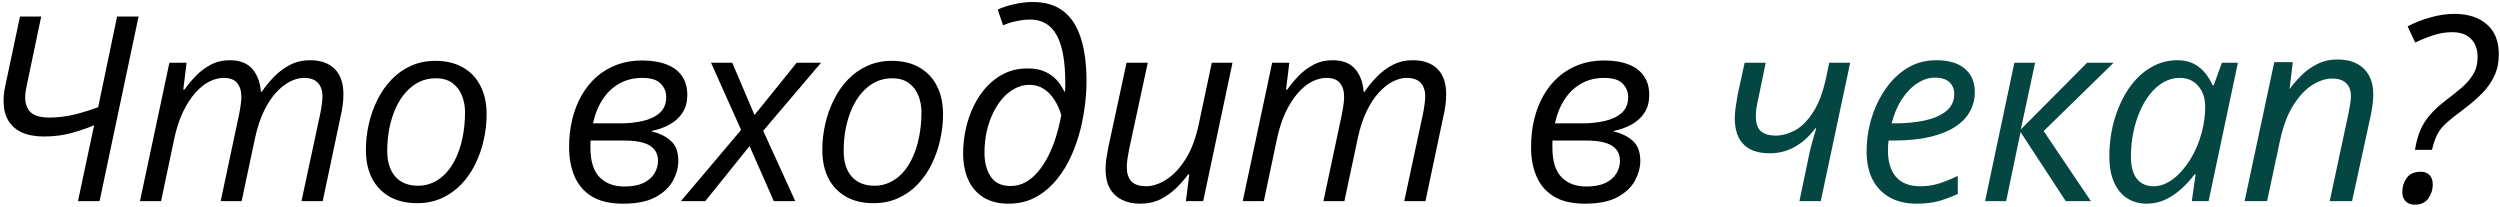
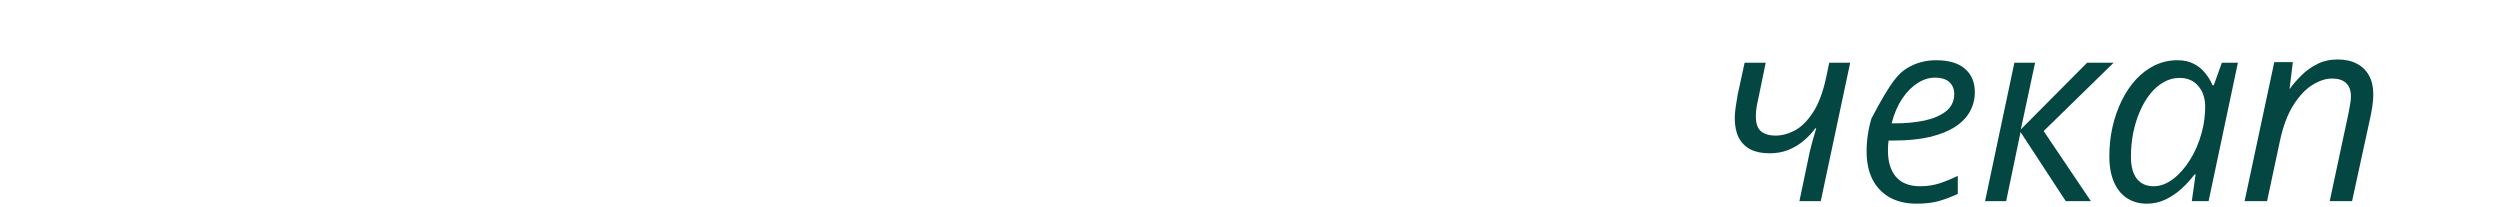
<svg xmlns="http://www.w3.org/2000/svg" width="435" height="36" viewBox="0 0 435 36" fill="none">
-   <path d="M13.565 35L16.377 21.794C15.337 22.248 14.063 22.688 12.554 23.113C11.045 23.538 9.412 23.75 7.654 23.75C6.145 23.75 4.863 23.516 3.809 23.047C2.769 22.564 1.978 21.868 1.436 20.959C0.894 20.037 0.623 18.923 0.623 17.62C0.623 17.019 0.659 16.455 0.733 15.928C0.82 15.4 0.938 14.815 1.084 14.17L3.479 2.876H7.171L4.819 14.082C4.688 14.668 4.578 15.203 4.49 15.686C4.417 16.169 4.38 16.572 4.38 16.895C4.38 18.052 4.702 18.938 5.347 19.553C6.006 20.154 7.083 20.454 8.577 20.454C10.086 20.454 11.58 20.271 13.059 19.905C14.539 19.524 15.879 19.106 17.08 18.652L20.376 2.876H24.111L17.322 35H13.565ZM24.355 35L29.475 10.918H32.463L31.892 15.576H32.111C32.639 14.815 33.276 14.045 34.023 13.269C34.77 12.478 35.634 11.819 36.616 11.291C37.612 10.749 38.74 10.479 40 10.479C41.699 10.479 42.988 10.969 43.867 11.951C44.746 12.932 45.258 14.273 45.405 15.972H45.559C46.145 15.078 46.848 14.214 47.668 13.379C48.488 12.529 49.419 11.834 50.459 11.291C51.513 10.749 52.671 10.479 53.93 10.479C55.791 10.479 57.226 10.984 58.237 11.995C59.248 13.005 59.753 14.47 59.753 16.389C59.753 17.078 59.709 17.73 59.621 18.345C59.548 18.96 59.431 19.59 59.27 20.234L56.15 35H52.458L55.71 19.839C55.842 19.18 55.937 18.608 55.996 18.125C56.069 17.642 56.106 17.18 56.106 16.741C56.106 15.759 55.842 14.983 55.315 14.412C54.787 13.84 53.974 13.555 52.876 13.555C52.099 13.555 51.294 13.767 50.459 14.192C49.624 14.617 48.811 15.261 48.02 16.125C47.243 16.975 46.54 18.052 45.91 19.355C45.28 20.659 44.775 22.19 44.394 23.948L42.043 35H38.396L41.604 19.905C41.736 19.231 41.831 18.652 41.889 18.169C41.963 17.671 41.999 17.246 41.999 16.895C41.999 15.854 41.758 15.041 41.274 14.456C40.791 13.855 40 13.555 38.901 13.555C38.125 13.555 37.312 13.76 36.462 14.17C35.627 14.58 34.814 15.225 34.023 16.104C33.232 16.982 32.507 18.103 31.848 19.465C31.189 20.828 30.661 22.468 30.266 24.387L28.025 35H24.355ZM72.565 35.352C70.719 35.352 69.13 34.978 67.797 34.231C66.464 33.469 65.439 32.4 64.721 31.023C64.018 29.631 63.666 27.991 63.666 26.101C63.666 24.578 63.835 23.076 64.171 21.597C64.508 20.102 65.007 18.696 65.666 17.378C66.325 16.045 67.138 14.873 68.105 13.862C69.086 12.837 70.214 12.039 71.488 11.467C72.763 10.881 74.184 10.588 75.751 10.588C77.626 10.588 79.223 10.969 80.541 11.731C81.874 12.478 82.892 13.547 83.595 14.939C84.313 16.331 84.672 17.979 84.672 19.883C84.672 21.377 84.504 22.864 84.167 24.343C83.844 25.823 83.354 27.229 82.695 28.562C82.05 29.88 81.237 31.052 80.255 32.078C79.289 33.088 78.161 33.887 76.872 34.473C75.597 35.059 74.162 35.352 72.565 35.352ZM72.785 32.319C73.693 32.319 74.557 32.129 75.378 31.748C76.198 31.367 76.945 30.818 77.619 30.1C78.293 29.368 78.871 28.481 79.355 27.441C79.853 26.387 80.234 25.193 80.497 23.86C80.775 22.527 80.915 21.062 80.915 19.465C80.915 18.513 80.746 17.59 80.409 16.697C80.072 15.803 79.53 15.071 78.783 14.499C78.036 13.914 77.04 13.621 75.795 13.621C74.77 13.621 73.817 13.833 72.939 14.258C72.074 14.683 71.298 15.283 70.609 16.06C69.921 16.836 69.335 17.752 68.852 18.806C68.383 19.861 68.017 21.018 67.753 22.278C67.504 23.538 67.379 24.863 67.379 26.255C67.379 28.174 67.848 29.668 68.786 30.737C69.723 31.792 71.056 32.319 72.785 32.319ZM108.384 35.44C106.216 35.44 104.444 35.037 103.067 34.231C101.69 33.411 100.672 32.261 100.013 30.781C99.354 29.302 99.024 27.566 99.024 25.574C99.024 23.875 99.207 22.27 99.573 20.762C99.939 19.253 100.474 17.876 101.177 16.631C101.895 15.371 102.767 14.287 103.792 13.379C104.832 12.471 106.011 11.768 107.33 11.27C108.663 10.771 110.128 10.523 111.724 10.523C113.409 10.523 114.837 10.757 116.009 11.226C117.181 11.68 118.067 12.354 118.668 13.247C119.283 14.126 119.59 15.217 119.59 16.521C119.59 17.693 119.327 18.704 118.799 19.553C118.272 20.388 117.54 21.077 116.602 21.619C115.679 22.146 114.61 22.534 113.394 22.783V22.871C114.771 23.193 115.884 23.743 116.734 24.519C117.598 25.281 118.03 26.445 118.03 28.013C118.03 29.126 117.723 30.261 117.108 31.419C116.492 32.561 115.482 33.52 114.075 34.297C112.669 35.059 110.772 35.44 108.384 35.44ZM108.648 32.451C109.996 32.451 111.102 32.246 111.966 31.836C112.83 31.411 113.467 30.855 113.878 30.166C114.288 29.477 114.493 28.745 114.493 27.969C114.493 27.192 114.288 26.548 113.878 26.035C113.467 25.508 112.83 25.112 111.966 24.849C111.102 24.585 109.974 24.453 108.582 24.453H102.759C102.759 24.6 102.752 24.783 102.737 25.002C102.737 25.222 102.737 25.449 102.737 25.684C102.737 28.027 103.265 29.741 104.319 30.825C105.374 31.909 106.817 32.451 108.648 32.451ZM103.177 21.465H107.945C109.351 21.465 110.655 21.326 111.856 21.047C113.072 20.769 114.053 20.3 114.8 19.641C115.547 18.967 115.921 18.052 115.921 16.895C115.921 15.972 115.599 15.188 114.954 14.543C114.324 13.884 113.255 13.555 111.746 13.555C110.296 13.555 108.992 13.87 107.835 14.499C106.678 15.129 105.704 16.038 104.913 17.224C104.122 18.396 103.543 19.81 103.177 21.465ZM118.472 35L128.953 22.607L123.723 10.918H127.415L131.282 20.015L138.621 10.918H142.861L132.798 22.761L138.379 35H134.644L130.425 25.42L122.712 35H118.472ZM151.982 35.352C150.136 35.352 148.547 34.978 147.214 34.231C145.881 33.469 144.856 32.4 144.138 31.023C143.435 29.631 143.083 27.991 143.083 26.101C143.083 24.578 143.252 23.076 143.588 21.597C143.925 20.102 144.423 18.696 145.083 17.378C145.742 16.045 146.555 14.873 147.522 13.862C148.503 12.837 149.631 12.039 150.905 11.467C152.18 10.881 153.601 10.588 155.168 10.588C157.043 10.588 158.64 10.969 159.958 11.731C161.291 12.478 162.309 13.547 163.012 14.939C163.73 16.331 164.089 17.979 164.089 19.883C164.089 21.377 163.92 22.864 163.584 24.343C163.261 25.823 162.771 27.229 162.111 28.562C161.467 29.88 160.654 31.052 159.672 32.078C158.706 33.088 157.578 33.887 156.289 34.473C155.014 35.059 153.579 35.352 151.982 35.352ZM152.202 32.319C153.11 32.319 153.974 32.129 154.794 31.748C155.615 31.367 156.362 30.818 157.036 30.1C157.71 29.368 158.288 28.481 158.772 27.441C159.27 26.387 159.65 25.193 159.914 23.86C160.192 22.527 160.332 21.062 160.332 19.465C160.332 18.513 160.163 17.59 159.826 16.697C159.489 15.803 158.947 15.071 158.2 14.499C157.453 13.914 156.457 13.621 155.212 13.621C154.187 13.621 153.234 13.833 152.356 14.258C151.491 14.683 150.715 15.283 150.026 16.06C149.338 16.836 148.752 17.752 148.269 18.806C147.8 19.861 147.434 21.018 147.17 22.278C146.921 23.538 146.796 24.863 146.796 26.255C146.796 28.174 147.265 29.668 148.203 30.737C149.14 31.792 150.473 32.319 152.202 32.319ZM175.473 35.44C173.744 35.44 172.294 35.073 171.122 34.341C169.95 33.608 169.064 32.583 168.463 31.265C167.877 29.946 167.585 28.416 167.585 26.672C167.585 25.266 167.738 23.86 168.046 22.454C168.354 21.033 168.815 19.692 169.43 18.433C170.045 17.173 170.8 16.052 171.693 15.071C172.602 14.089 173.642 13.32 174.814 12.764C176 12.192 177.326 11.907 178.791 11.907C180.006 11.907 181.024 12.097 181.845 12.478C182.665 12.844 183.346 13.335 183.888 13.95C184.43 14.565 184.862 15.225 185.185 15.928H185.316C185.346 15.679 185.36 15.422 185.36 15.159C185.36 14.88 185.36 14.631 185.36 14.412C185.36 10.691 184.862 7.93 183.866 6.128C182.87 4.312 181.332 3.403 179.252 3.403C178.476 3.403 177.663 3.499 176.813 3.689C175.963 3.865 175.202 4.106 174.528 4.414L173.605 1.667C174.337 1.316 175.268 1.008 176.396 0.745C177.523 0.481 178.622 0.349 179.691 0.349C181.859 0.349 183.632 0.876 185.009 1.931C186.386 2.986 187.404 4.546 188.063 6.611C188.722 8.662 189.052 11.182 189.052 14.17C189.052 15.679 188.935 17.246 188.7 18.872C188.48 20.498 188.136 22.109 187.668 23.706C187.199 25.288 186.598 26.79 185.866 28.21C185.133 29.617 184.262 30.862 183.251 31.946C182.255 33.03 181.105 33.887 179.801 34.517C178.512 35.132 177.069 35.44 175.473 35.44ZM175.846 32.363C176.769 32.363 177.626 32.151 178.417 31.726C179.208 31.287 179.933 30.679 180.592 29.902C181.251 29.126 181.845 28.225 182.372 27.2C182.899 26.16 183.354 25.032 183.734 23.816C184.115 22.6 184.423 21.34 184.657 20.037C184.379 19.055 183.983 18.169 183.471 17.378C182.973 16.587 182.365 15.957 181.647 15.488C180.929 15.005 180.087 14.763 179.12 14.763C178.271 14.763 177.458 14.961 176.681 15.356C175.905 15.752 175.187 16.309 174.528 17.026C173.883 17.744 173.319 18.594 172.836 19.575C172.353 20.557 171.972 21.641 171.693 22.827C171.43 24.014 171.298 25.273 171.298 26.606C171.298 28.247 171.657 29.617 172.375 30.715C173.092 31.814 174.25 32.363 175.846 32.363ZM198.392 35.44C197.176 35.44 196.114 35.212 195.206 34.758C194.298 34.304 193.595 33.638 193.097 32.759C192.613 31.865 192.372 30.774 192.372 29.485C192.372 28.84 192.416 28.218 192.503 27.617C192.606 27.002 192.716 26.365 192.833 25.706L196.019 10.918H199.71L196.437 26.123C196.319 26.753 196.224 27.317 196.151 27.815C196.092 28.298 196.063 28.73 196.063 29.111C196.063 30.151 196.327 30.964 196.854 31.55C197.396 32.122 198.253 32.407 199.425 32.407C200.523 32.407 201.673 32.034 202.875 31.287C204.09 30.54 205.211 29.368 206.236 27.771C207.276 26.16 208.067 24.072 208.609 21.509L210.851 10.918H214.454L209.356 35H206.346L206.939 30.342H206.742C206.185 31.104 205.511 31.88 204.72 32.671C203.929 33.447 203.014 34.106 201.974 34.648C200.934 35.176 199.74 35.44 198.392 35.44ZM216.236 35L221.355 10.918H224.344L223.772 15.576H223.992C224.52 14.815 225.157 14.045 225.904 13.269C226.651 12.478 227.515 11.819 228.497 11.291C229.493 10.749 230.621 10.479 231.88 10.479C233.58 10.479 234.869 10.969 235.748 11.951C236.626 12.932 237.139 14.273 237.286 15.972H237.439C238.025 15.078 238.729 14.214 239.549 13.379C240.369 12.529 241.299 11.834 242.339 11.291C243.394 10.749 244.551 10.479 245.811 10.479C247.671 10.479 249.107 10.984 250.118 11.995C251.128 13.005 251.634 14.47 251.634 16.389C251.634 17.078 251.59 17.73 251.502 18.345C251.429 18.96 251.312 19.59 251.15 20.234L248.03 35H244.339L247.591 19.839C247.723 19.18 247.818 18.608 247.876 18.125C247.95 17.642 247.986 17.18 247.986 16.741C247.986 15.759 247.723 14.983 247.195 14.412C246.668 13.84 245.855 13.555 244.756 13.555C243.98 13.555 243.174 13.767 242.339 14.192C241.504 14.617 240.691 15.261 239.9 16.125C239.124 16.975 238.421 18.052 237.791 19.355C237.161 20.659 236.656 22.19 236.275 23.948L233.924 35H230.276L233.484 19.905C233.616 19.231 233.711 18.652 233.77 18.169C233.843 17.671 233.88 17.246 233.88 16.895C233.88 15.854 233.638 15.041 233.155 14.456C232.671 13.855 231.88 13.555 230.782 13.555C230.005 13.555 229.192 13.76 228.343 14.17C227.508 14.58 226.695 15.225 225.904 16.104C225.113 16.982 224.388 18.103 223.729 19.465C223.069 20.828 222.542 22.468 222.146 24.387L219.905 35H216.236ZM275.764 35.44C273.596 35.44 271.823 35.037 270.446 34.231C269.069 33.411 268.051 32.261 267.392 30.781C266.733 29.302 266.403 27.566 266.403 25.574C266.403 23.875 266.586 22.27 266.953 20.762C267.319 19.253 267.853 17.876 268.557 16.631C269.274 15.371 270.146 14.287 271.171 13.379C272.211 12.471 273.391 11.768 274.709 11.27C276.042 10.771 277.507 10.523 279.103 10.523C280.788 10.523 282.216 10.757 283.388 11.226C284.56 11.68 285.446 12.354 286.047 13.247C286.662 14.126 286.97 15.217 286.97 16.521C286.97 17.693 286.706 18.704 286.179 19.553C285.651 20.388 284.919 21.077 283.981 21.619C283.059 22.146 281.989 22.534 280.773 22.783V22.871C282.15 23.193 283.264 23.743 284.113 24.519C284.977 25.281 285.41 26.445 285.41 28.013C285.41 29.126 285.102 30.261 284.487 31.419C283.872 32.561 282.861 33.52 281.455 34.297C280.048 35.059 278.151 35.44 275.764 35.44ZM276.027 32.451C277.375 32.451 278.481 32.246 279.345 31.836C280.209 31.411 280.847 30.855 281.257 30.166C281.667 29.477 281.872 28.745 281.872 27.969C281.872 27.192 281.667 26.548 281.257 26.035C280.847 25.508 280.209 25.112 279.345 24.849C278.481 24.585 277.353 24.453 275.961 24.453H270.139C270.139 24.6 270.131 24.783 270.117 25.002C270.117 25.222 270.117 25.449 270.117 25.684C270.117 28.027 270.644 29.741 271.699 30.825C272.753 31.909 274.196 32.451 276.027 32.451ZM270.556 21.465H275.324C276.73 21.465 278.034 21.326 279.235 21.047C280.451 20.769 281.433 20.3 282.18 19.641C282.927 18.967 283.3 18.052 283.3 16.895C283.3 15.972 282.978 15.188 282.333 14.543C281.704 13.884 280.634 13.555 279.125 13.555C277.675 13.555 276.372 13.87 275.214 14.499C274.057 15.129 273.083 16.038 272.292 17.224C271.501 18.396 270.922 19.81 270.556 21.465ZM420.203 26.079C420.423 24.746 420.738 23.596 421.148 22.629C421.573 21.663 422.137 20.776 422.84 19.971C423.558 19.15 424.466 18.315 425.565 17.466C426.532 16.733 427.432 16.016 428.267 15.312C429.117 14.595 429.798 13.811 430.311 12.961C430.838 12.097 431.102 11.079 431.102 9.907C431.102 8.56 430.714 7.505 429.937 6.743C429.176 5.981 428.084 5.601 426.663 5.601C425.55 5.601 424.451 5.784 423.367 6.15C422.284 6.501 421.243 6.919 420.247 7.402L418.929 4.59C420.145 3.945 421.463 3.425 422.884 3.03C424.305 2.62 425.697 2.415 427.059 2.415C429.417 2.415 431.292 3.015 432.684 4.216C434.09 5.403 434.793 7.153 434.793 9.468C434.793 10.845 434.537 12.082 434.024 13.181C433.526 14.28 432.794 15.32 431.827 16.301C430.86 17.268 429.688 18.264 428.311 19.29C427.169 20.125 426.261 20.85 425.587 21.465C424.928 22.08 424.422 22.732 424.071 23.42C423.719 24.109 423.419 24.995 423.17 26.079H420.203ZM420.181 35.615C419.508 35.615 418.973 35.417 418.577 35.022C418.197 34.641 418.006 34.099 418.006 33.396C418.006 32.473 418.263 31.66 418.775 30.957C419.303 30.239 420.116 29.88 421.214 29.88C421.844 29.88 422.349 30.071 422.73 30.452C423.111 30.832 423.302 31.389 423.302 32.122C423.302 32.986 423.045 33.784 422.533 34.517C422.02 35.249 421.236 35.615 420.181 35.615Z" fill="black" />
-   <path d="M313.099 35L314.571 27.969C314.776 26.899 315.011 25.881 315.274 24.915C315.553 23.933 315.802 23.069 316.021 22.322H315.868C315.282 23.127 314.593 23.86 313.802 24.519C313.011 25.178 312.125 25.706 311.143 26.101C310.162 26.482 309.085 26.672 307.914 26.672C306.595 26.672 305.482 26.445 304.574 25.991C303.68 25.523 302.999 24.834 302.53 23.926C302.076 23.018 301.849 21.904 301.849 20.586C301.849 20.015 301.9 19.37 302.003 18.652C302.105 17.935 302.223 17.209 302.354 16.477L303.563 10.918H307.232L306.024 16.785C305.848 17.561 305.716 18.213 305.628 18.74C305.555 19.268 305.518 19.766 305.518 20.234C305.518 21.48 305.819 22.351 306.419 22.849C307.035 23.347 307.87 23.596 308.924 23.596C310.038 23.596 311.165 23.296 312.308 22.695C313.451 22.08 314.498 21.04 315.45 19.575C316.417 18.11 317.179 16.104 317.735 13.555L318.285 10.918H321.932L316.812 35H313.099ZM333.492 35.44C331.69 35.44 330.137 35.081 328.833 34.363C327.53 33.63 326.526 32.59 325.823 31.243C325.135 29.88 324.79 28.254 324.79 26.365C324.79 24.416 325.069 22.505 325.625 20.63C326.197 18.74 327.01 17.034 328.064 15.51C329.119 13.972 330.386 12.749 331.866 11.841C333.36 10.933 335.03 10.479 336.875 10.479C339.087 10.479 340.765 10.977 341.907 11.973C343.05 12.954 343.621 14.309 343.621 16.038C343.621 17.253 343.335 18.374 342.764 19.399C342.207 20.425 341.343 21.318 340.171 22.08C339.014 22.827 337.542 23.413 335.755 23.838C333.982 24.248 331.88 24.453 329.449 24.453H328.614C328.584 24.717 328.555 25.01 328.526 25.332C328.511 25.654 328.504 25.955 328.504 26.233C328.504 28.166 328.973 29.683 329.91 30.781C330.848 31.865 332.254 32.407 334.129 32.407C335.286 32.407 336.377 32.246 337.403 31.924C338.443 31.587 339.527 31.148 340.655 30.605V33.748C339.571 34.246 338.479 34.656 337.381 34.978C336.282 35.286 334.986 35.44 333.492 35.44ZM329.141 21.465H329.668C331.543 21.465 333.265 21.304 334.832 20.981C336.399 20.645 337.659 20.102 338.611 19.355C339.563 18.594 340.039 17.583 340.039 16.323C340.039 15.503 339.761 14.829 339.204 14.302C338.648 13.774 337.798 13.511 336.656 13.511C335.645 13.511 334.649 13.826 333.667 14.456C332.686 15.071 331.792 15.972 330.987 17.158C330.196 18.345 329.58 19.78 329.141 21.465ZM345.403 35L350.5 10.918H354.104L351.621 22.52L363.157 10.918H367.771L355.598 22.805L363.816 35H359.443L351.577 22.981L349.072 35H345.403ZM373.552 35.44C372.248 35.44 371.105 35.124 370.124 34.495C369.142 33.865 368.381 32.935 367.839 31.704C367.297 30.474 367.026 28.972 367.026 27.2C367.026 25.427 367.209 23.721 367.575 22.08C367.956 20.439 368.491 18.916 369.179 17.51C369.868 16.104 370.695 14.873 371.662 13.818C372.643 12.764 373.742 11.943 374.958 11.357C376.174 10.771 377.485 10.479 378.891 10.479C379.975 10.479 380.912 10.684 381.703 11.094C382.509 11.504 383.176 12.046 383.703 12.72C384.245 13.379 384.67 14.082 384.977 14.829H385.197L386.603 10.918H389.394L384.296 35H381.374L382.033 30.342H381.857C381.198 31.221 380.444 32.048 379.594 32.825C378.745 33.601 377.814 34.231 376.804 34.714C375.793 35.198 374.709 35.44 373.552 35.44ZM374.738 32.407C375.866 32.407 376.979 31.997 378.078 31.177C379.191 30.342 380.187 29.221 381.066 27.815C381.96 26.394 382.641 24.797 383.11 23.025C383.344 22.161 383.498 21.37 383.571 20.652C383.659 19.919 383.703 19.238 383.703 18.608C383.703 17.1 383.3 15.884 382.495 14.961C381.703 14.023 380.62 13.555 379.243 13.555C378.261 13.555 377.338 13.804 376.474 14.302C375.61 14.785 374.826 15.466 374.123 16.345C373.434 17.209 372.841 18.22 372.343 19.377C371.845 20.52 371.457 21.765 371.179 23.113C370.915 24.46 370.783 25.845 370.783 27.266C370.783 28.95 371.127 30.232 371.816 31.111C372.504 31.975 373.478 32.407 374.738 32.407ZM390.56 35L395.724 10.808H398.954L398.383 15.444H398.427C398.983 14.683 399.65 13.914 400.426 13.137C401.217 12.346 402.133 11.687 403.173 11.16C404.227 10.618 405.421 10.347 406.754 10.347C408.043 10.347 409.149 10.588 410.072 11.072C410.995 11.54 411.705 12.229 412.203 13.137C412.701 14.031 412.951 15.115 412.951 16.389C412.951 17.063 412.899 17.744 412.797 18.433C412.694 19.121 412.584 19.736 412.467 20.278L409.259 35H405.37L408.622 19.795C408.754 19.136 408.856 18.572 408.93 18.103C409.017 17.634 409.061 17.195 409.061 16.785C409.061 15.759 408.783 14.983 408.226 14.456C407.67 13.928 406.849 13.665 405.765 13.665C404.696 13.665 403.568 14.031 402.382 14.763C401.195 15.496 400.096 16.653 399.086 18.235C398.075 19.802 397.291 21.853 396.735 24.387L394.471 35H390.56Z" fill="#044641" />
+   <path d="M313.099 35L314.571 27.969C314.776 26.899 315.011 25.881 315.274 24.915C315.553 23.933 315.802 23.069 316.021 22.322H315.868C315.282 23.127 314.593 23.86 313.802 24.519C313.011 25.178 312.125 25.706 311.143 26.101C310.162 26.482 309.085 26.672 307.914 26.672C306.595 26.672 305.482 26.445 304.574 25.991C303.68 25.523 302.999 24.834 302.53 23.926C302.076 23.018 301.849 21.904 301.849 20.586C301.849 20.015 301.9 19.37 302.003 18.652C302.105 17.935 302.223 17.209 302.354 16.477L303.563 10.918H307.232L306.024 16.785C305.848 17.561 305.716 18.213 305.628 18.74C305.555 19.268 305.518 19.766 305.518 20.234C305.518 21.48 305.819 22.351 306.419 22.849C307.035 23.347 307.87 23.596 308.924 23.596C310.038 23.596 311.165 23.296 312.308 22.695C313.451 22.08 314.498 21.04 315.45 19.575C316.417 18.11 317.179 16.104 317.735 13.555L318.285 10.918H321.932L316.812 35H313.099ZM333.492 35.44C331.69 35.44 330.137 35.081 328.833 34.363C327.53 33.63 326.526 32.59 325.823 31.243C325.135 29.88 324.79 28.254 324.79 26.365C324.79 24.416 325.069 22.505 325.625 20.63C329.119 13.972 330.386 12.749 331.866 11.841C333.36 10.933 335.03 10.479 336.875 10.479C339.087 10.479 340.765 10.977 341.907 11.973C343.05 12.954 343.621 14.309 343.621 16.038C343.621 17.253 343.335 18.374 342.764 19.399C342.207 20.425 341.343 21.318 340.171 22.08C339.014 22.827 337.542 23.413 335.755 23.838C333.982 24.248 331.88 24.453 329.449 24.453H328.614C328.584 24.717 328.555 25.01 328.526 25.332C328.511 25.654 328.504 25.955 328.504 26.233C328.504 28.166 328.973 29.683 329.91 30.781C330.848 31.865 332.254 32.407 334.129 32.407C335.286 32.407 336.377 32.246 337.403 31.924C338.443 31.587 339.527 31.148 340.655 30.605V33.748C339.571 34.246 338.479 34.656 337.381 34.978C336.282 35.286 334.986 35.44 333.492 35.44ZM329.141 21.465H329.668C331.543 21.465 333.265 21.304 334.832 20.981C336.399 20.645 337.659 20.102 338.611 19.355C339.563 18.594 340.039 17.583 340.039 16.323C340.039 15.503 339.761 14.829 339.204 14.302C338.648 13.774 337.798 13.511 336.656 13.511C335.645 13.511 334.649 13.826 333.667 14.456C332.686 15.071 331.792 15.972 330.987 17.158C330.196 18.345 329.58 19.78 329.141 21.465ZM345.403 35L350.5 10.918H354.104L351.621 22.52L363.157 10.918H367.771L355.598 22.805L363.816 35H359.443L351.577 22.981L349.072 35H345.403ZM373.552 35.44C372.248 35.44 371.105 35.124 370.124 34.495C369.142 33.865 368.381 32.935 367.839 31.704C367.297 30.474 367.026 28.972 367.026 27.2C367.026 25.427 367.209 23.721 367.575 22.08C367.956 20.439 368.491 18.916 369.179 17.51C369.868 16.104 370.695 14.873 371.662 13.818C372.643 12.764 373.742 11.943 374.958 11.357C376.174 10.771 377.485 10.479 378.891 10.479C379.975 10.479 380.912 10.684 381.703 11.094C382.509 11.504 383.176 12.046 383.703 12.72C384.245 13.379 384.67 14.082 384.977 14.829H385.197L386.603 10.918H389.394L384.296 35H381.374L382.033 30.342H381.857C381.198 31.221 380.444 32.048 379.594 32.825C378.745 33.601 377.814 34.231 376.804 34.714C375.793 35.198 374.709 35.44 373.552 35.44ZM374.738 32.407C375.866 32.407 376.979 31.997 378.078 31.177C379.191 30.342 380.187 29.221 381.066 27.815C381.96 26.394 382.641 24.797 383.11 23.025C383.344 22.161 383.498 21.37 383.571 20.652C383.659 19.919 383.703 19.238 383.703 18.608C383.703 17.1 383.3 15.884 382.495 14.961C381.703 14.023 380.62 13.555 379.243 13.555C378.261 13.555 377.338 13.804 376.474 14.302C375.61 14.785 374.826 15.466 374.123 16.345C373.434 17.209 372.841 18.22 372.343 19.377C371.845 20.52 371.457 21.765 371.179 23.113C370.915 24.46 370.783 25.845 370.783 27.266C370.783 28.95 371.127 30.232 371.816 31.111C372.504 31.975 373.478 32.407 374.738 32.407ZM390.56 35L395.724 10.808H398.954L398.383 15.444H398.427C398.983 14.683 399.65 13.914 400.426 13.137C401.217 12.346 402.133 11.687 403.173 11.16C404.227 10.618 405.421 10.347 406.754 10.347C408.043 10.347 409.149 10.588 410.072 11.072C410.995 11.54 411.705 12.229 412.203 13.137C412.701 14.031 412.951 15.115 412.951 16.389C412.951 17.063 412.899 17.744 412.797 18.433C412.694 19.121 412.584 19.736 412.467 20.278L409.259 35H405.37L408.622 19.795C408.754 19.136 408.856 18.572 408.93 18.103C409.017 17.634 409.061 17.195 409.061 16.785C409.061 15.759 408.783 14.983 408.226 14.456C407.67 13.928 406.849 13.665 405.765 13.665C404.696 13.665 403.568 14.031 402.382 14.763C401.195 15.496 400.096 16.653 399.086 18.235C398.075 19.802 397.291 21.853 396.735 24.387L394.471 35H390.56Z" fill="#044641" />
</svg>